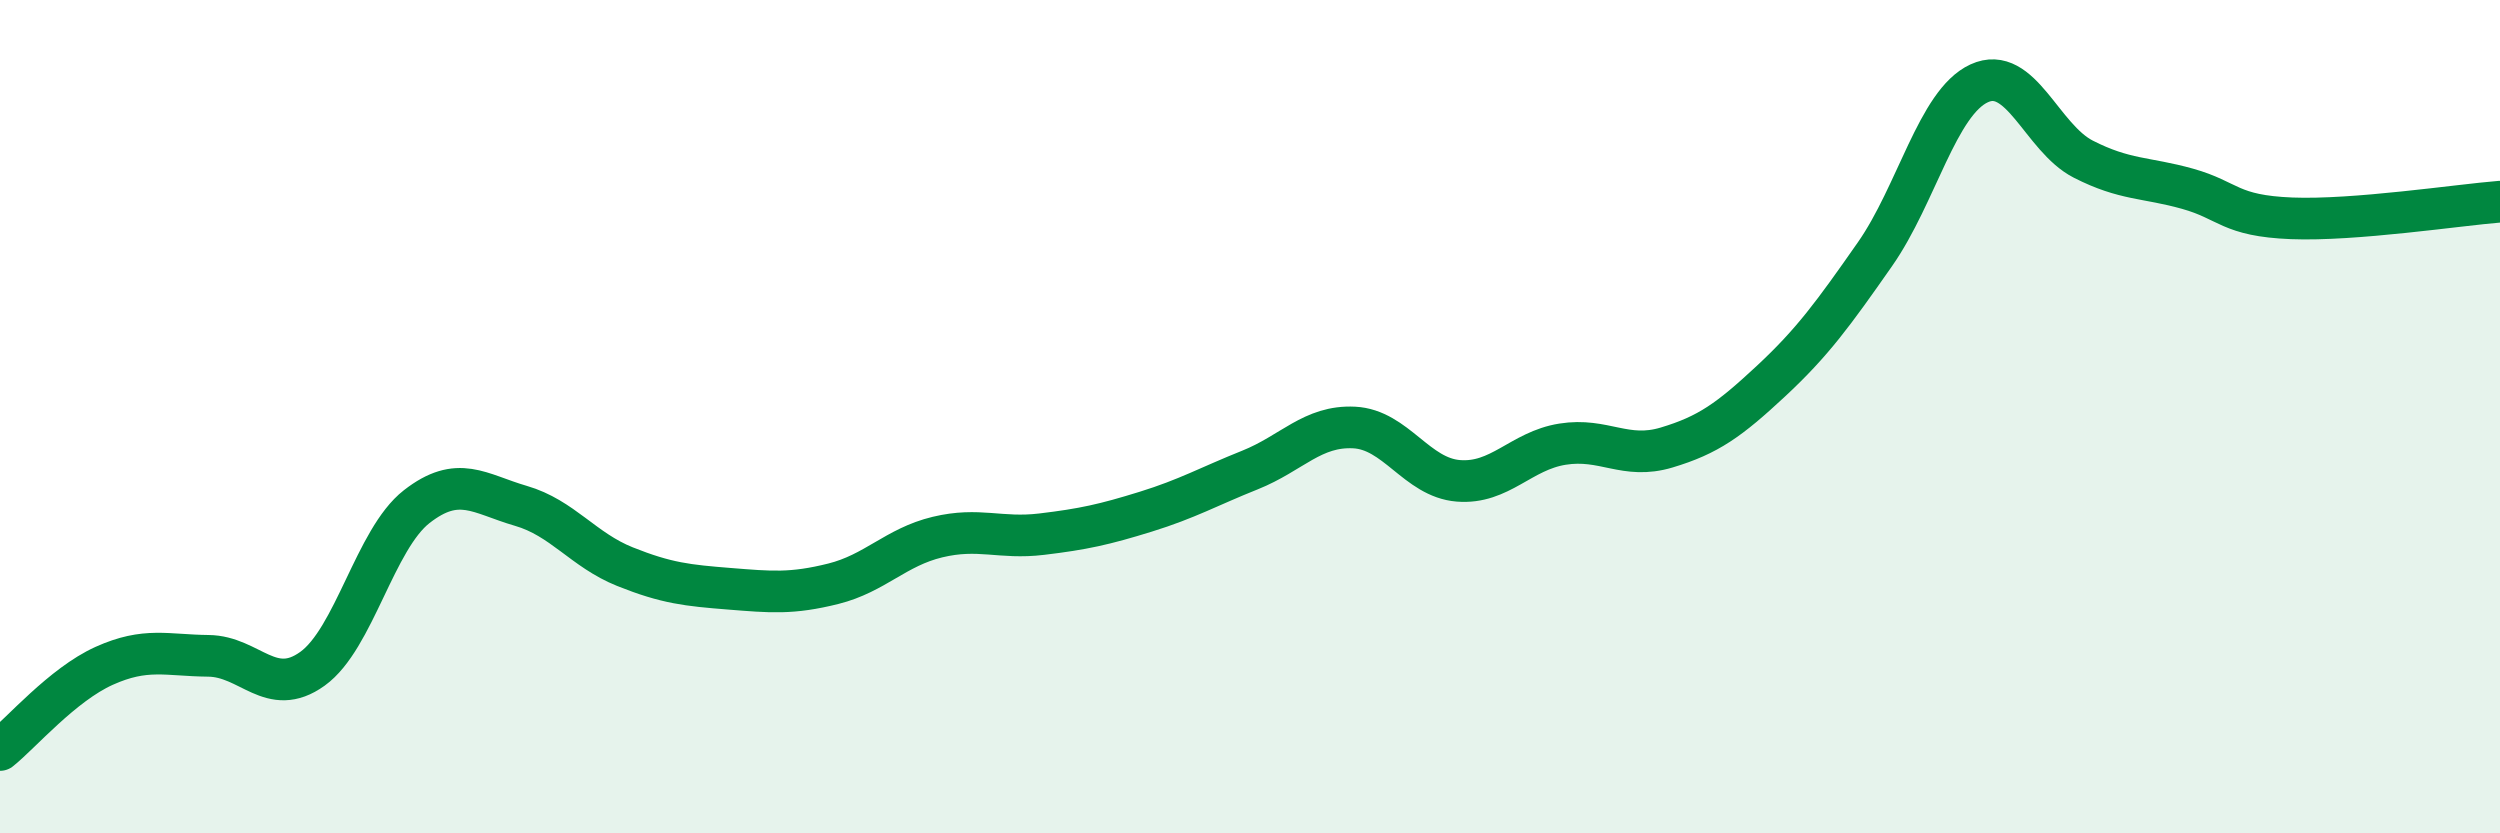
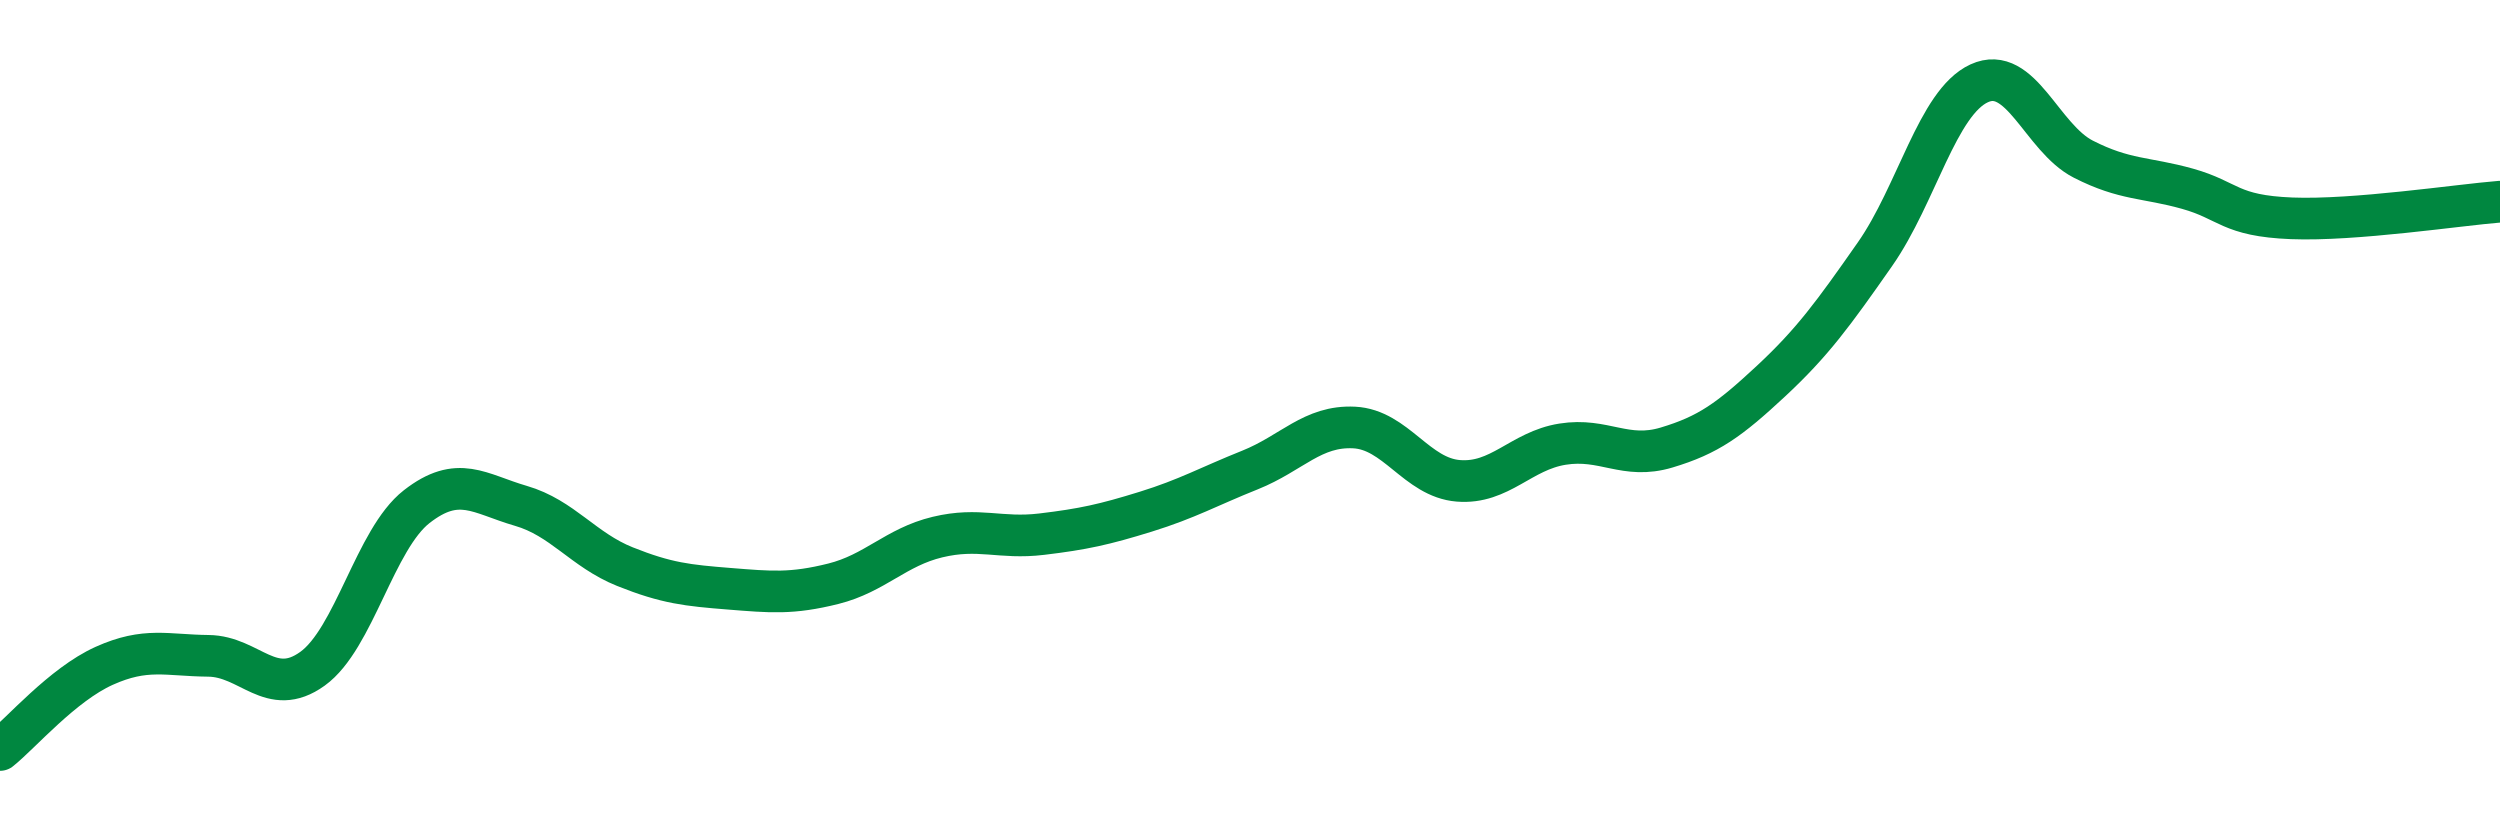
<svg xmlns="http://www.w3.org/2000/svg" width="60" height="20" viewBox="0 0 60 20">
-   <path d="M 0,18 C 0.5,17.6 1.5,16.43 2.5,15.98 C 3.5,15.53 4,15.73 5,15.74 C 6,15.75 6.5,16.77 7.5,16.05 C 8.5,15.33 9,12.94 10,12.16 C 11,11.38 11.5,11.85 12.5,12.14 C 13.5,12.43 14,13.2 15,13.6 C 16,14 16.5,14.05 17.5,14.13 C 18.5,14.21 19,14.26 20,14.01 C 21,13.76 21.5,13.13 22.5,12.89 C 23.5,12.65 24,12.94 25,12.82 C 26,12.7 26.5,12.59 27.5,12.28 C 28.5,11.97 29,11.68 30,11.28 C 31,10.88 31.5,10.21 32.5,10.26 C 33.5,10.31 34,11.46 35,11.54 C 36,11.62 36.5,10.82 37.5,10.66 C 38.5,10.5 39,11.04 40,10.74 C 41,10.44 41.5,10.08 42.5,9.15 C 43.5,8.22 44,7.53 45,6.1 C 46,4.67 46.5,2.46 47.5,2 C 48.5,1.54 49,3.31 50,3.82 C 51,4.33 51.5,4.25 52.5,4.53 C 53.5,4.81 53.5,5.18 55,5.24 C 56.5,5.3 59,4.92 60,4.84L60 20L0 20Z" fill="#008740" opacity="0.1" stroke-linecap="round" stroke-linejoin="round" />
  <path d="M 0,18 C 0.5,17.6 1.5,16.43 2.5,15.98 C 3.5,15.53 4,15.73 5,15.74 C 6,15.75 6.5,16.77 7.5,16.05 C 8.5,15.33 9,12.94 10,12.16 C 11,11.38 11.5,11.85 12.5,12.14 C 13.5,12.43 14,13.2 15,13.6 C 16,14 16.5,14.05 17.5,14.13 C 18.5,14.21 19,14.26 20,14.01 C 21,13.76 21.5,13.13 22.5,12.89 C 23.5,12.65 24,12.94 25,12.82 C 26,12.7 26.5,12.59 27.5,12.28 C 28.5,11.97 29,11.68 30,11.28 C 31,10.88 31.5,10.21 32.5,10.26 C 33.5,10.31 34,11.46 35,11.54 C 36,11.62 36.5,10.82 37.5,10.66 C 38.5,10.5 39,11.04 40,10.74 C 41,10.44 41.5,10.08 42.5,9.15 C 43.5,8.22 44,7.53 45,6.1 C 46,4.67 46.5,2.46 47.5,2 C 48.5,1.54 49,3.31 50,3.82 C 51,4.33 51.5,4.25 52.5,4.53 C 53.5,4.81 53.5,5.18 55,5.24 C 56.5,5.3 59,4.92 60,4.84" stroke="#008740" stroke-width="1" fill="none" stroke-linecap="round" stroke-linejoin="round" />
</svg>